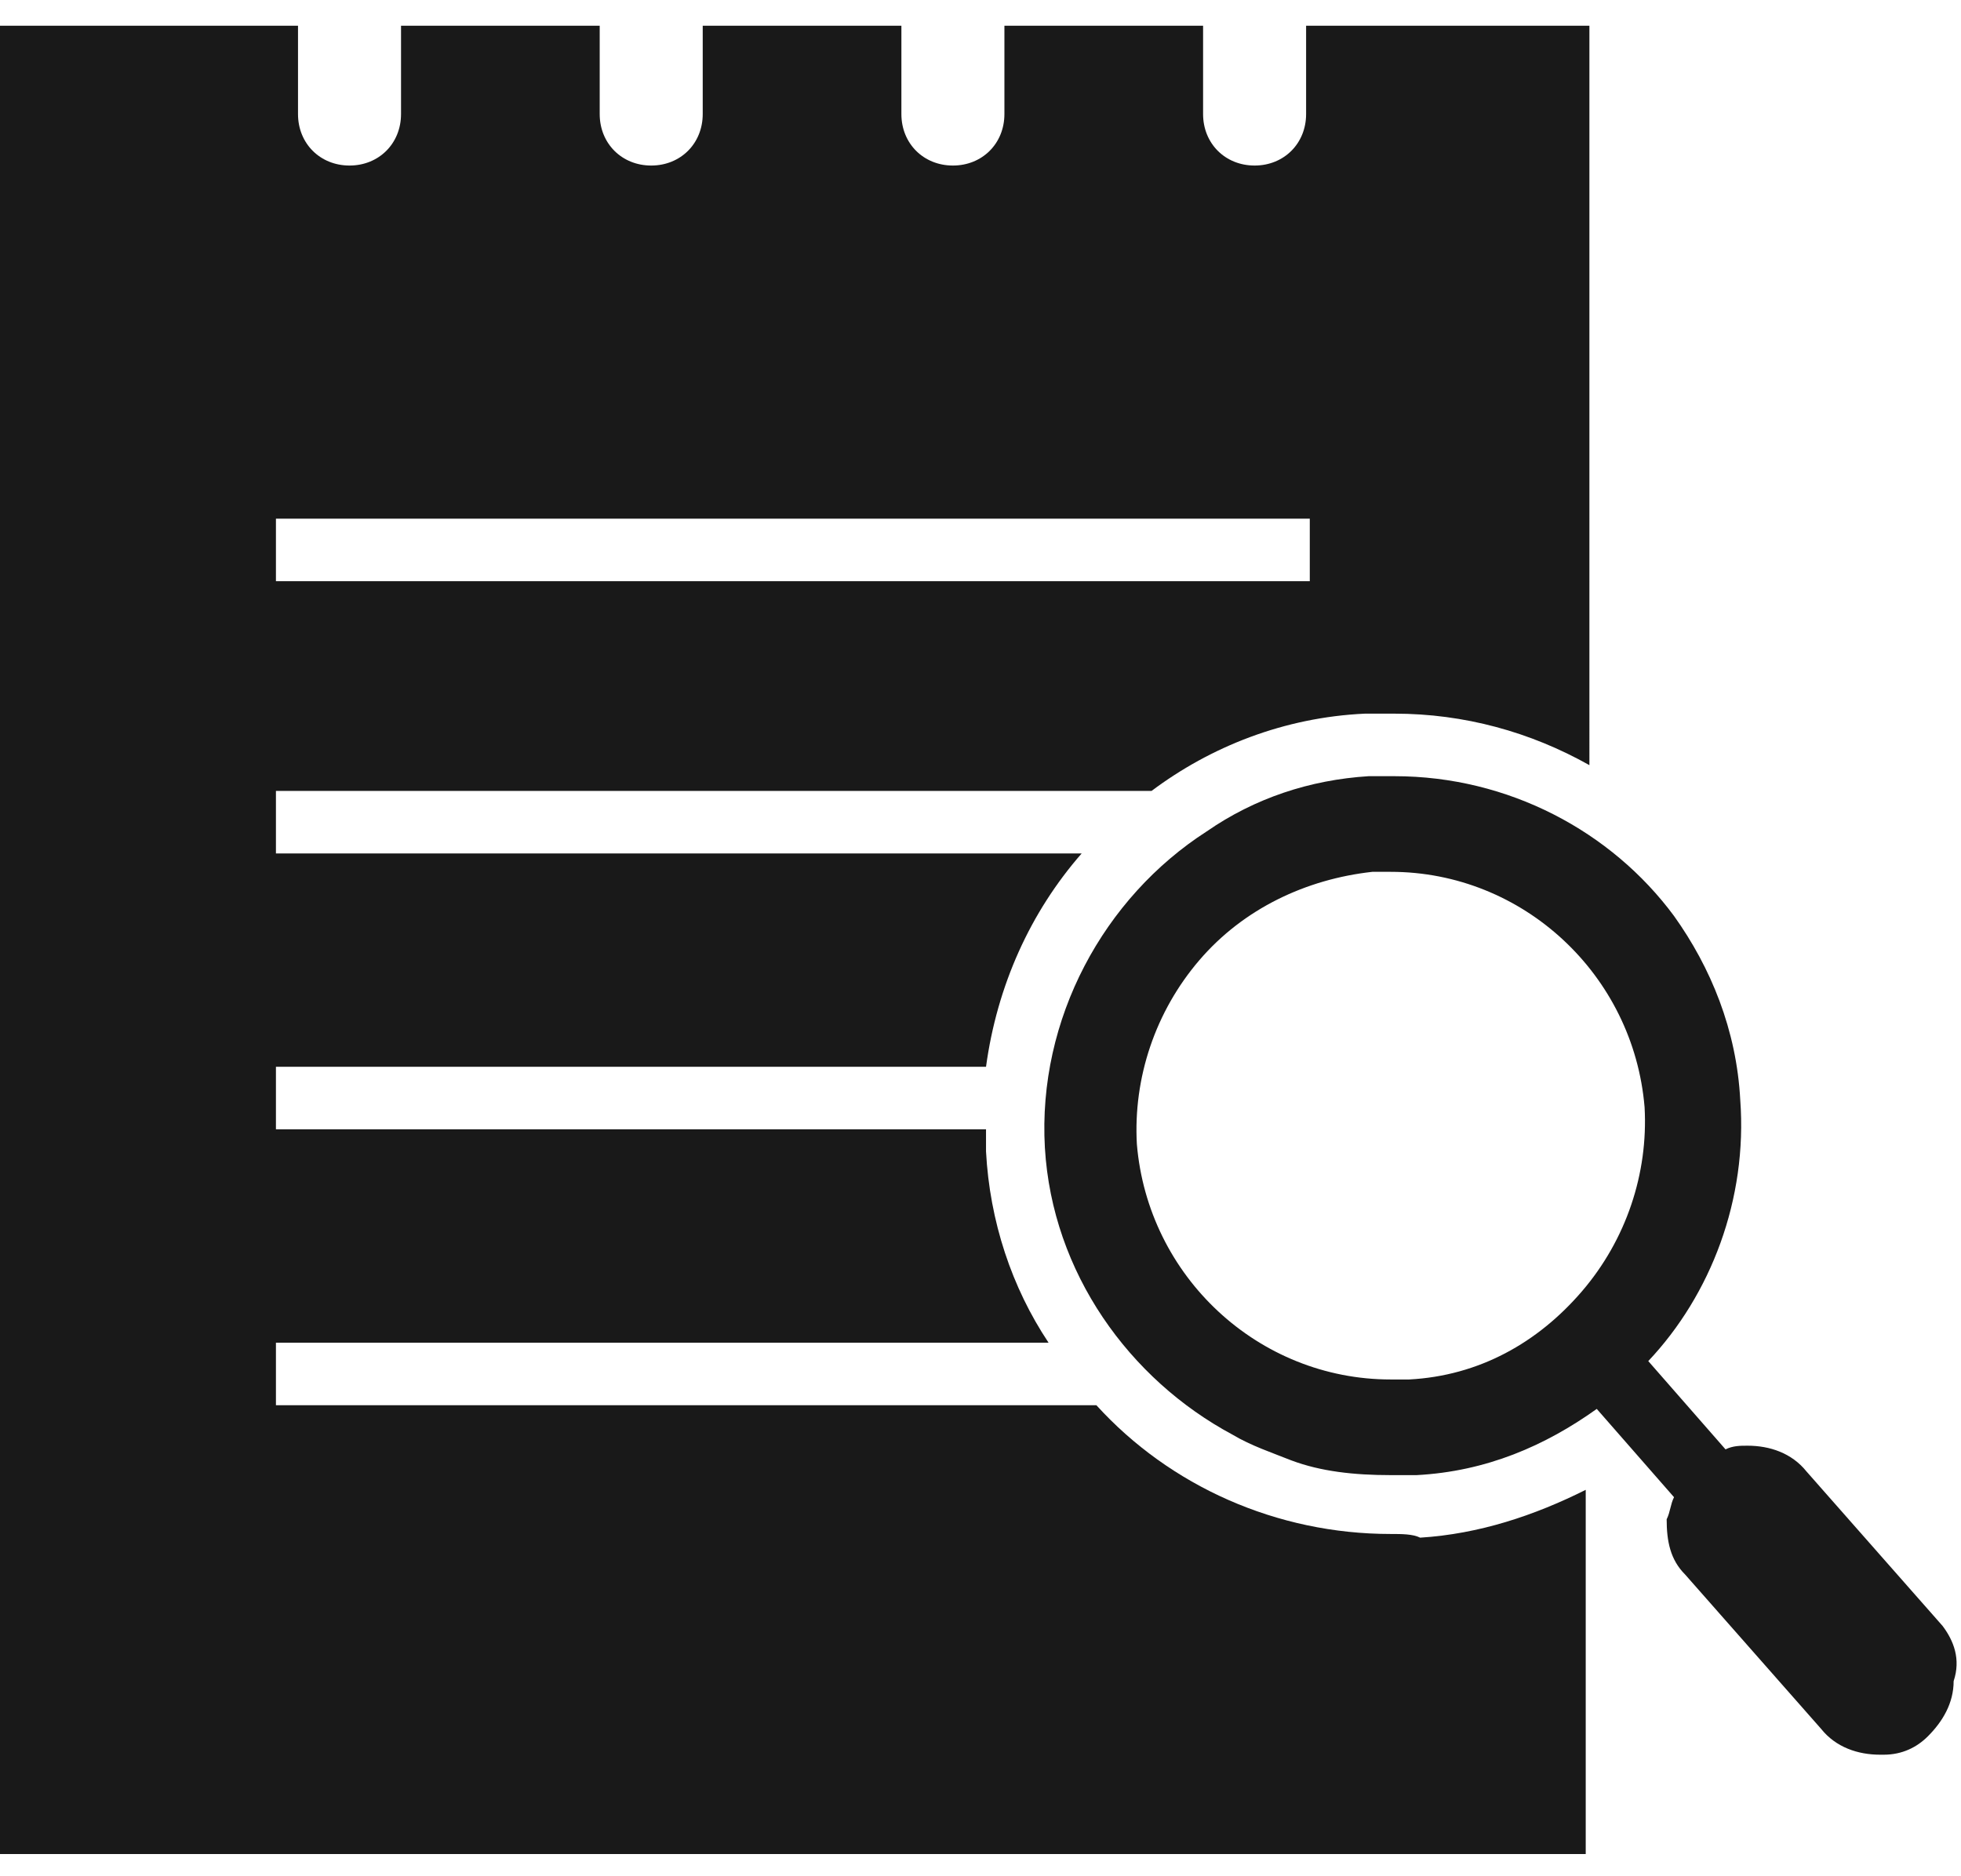
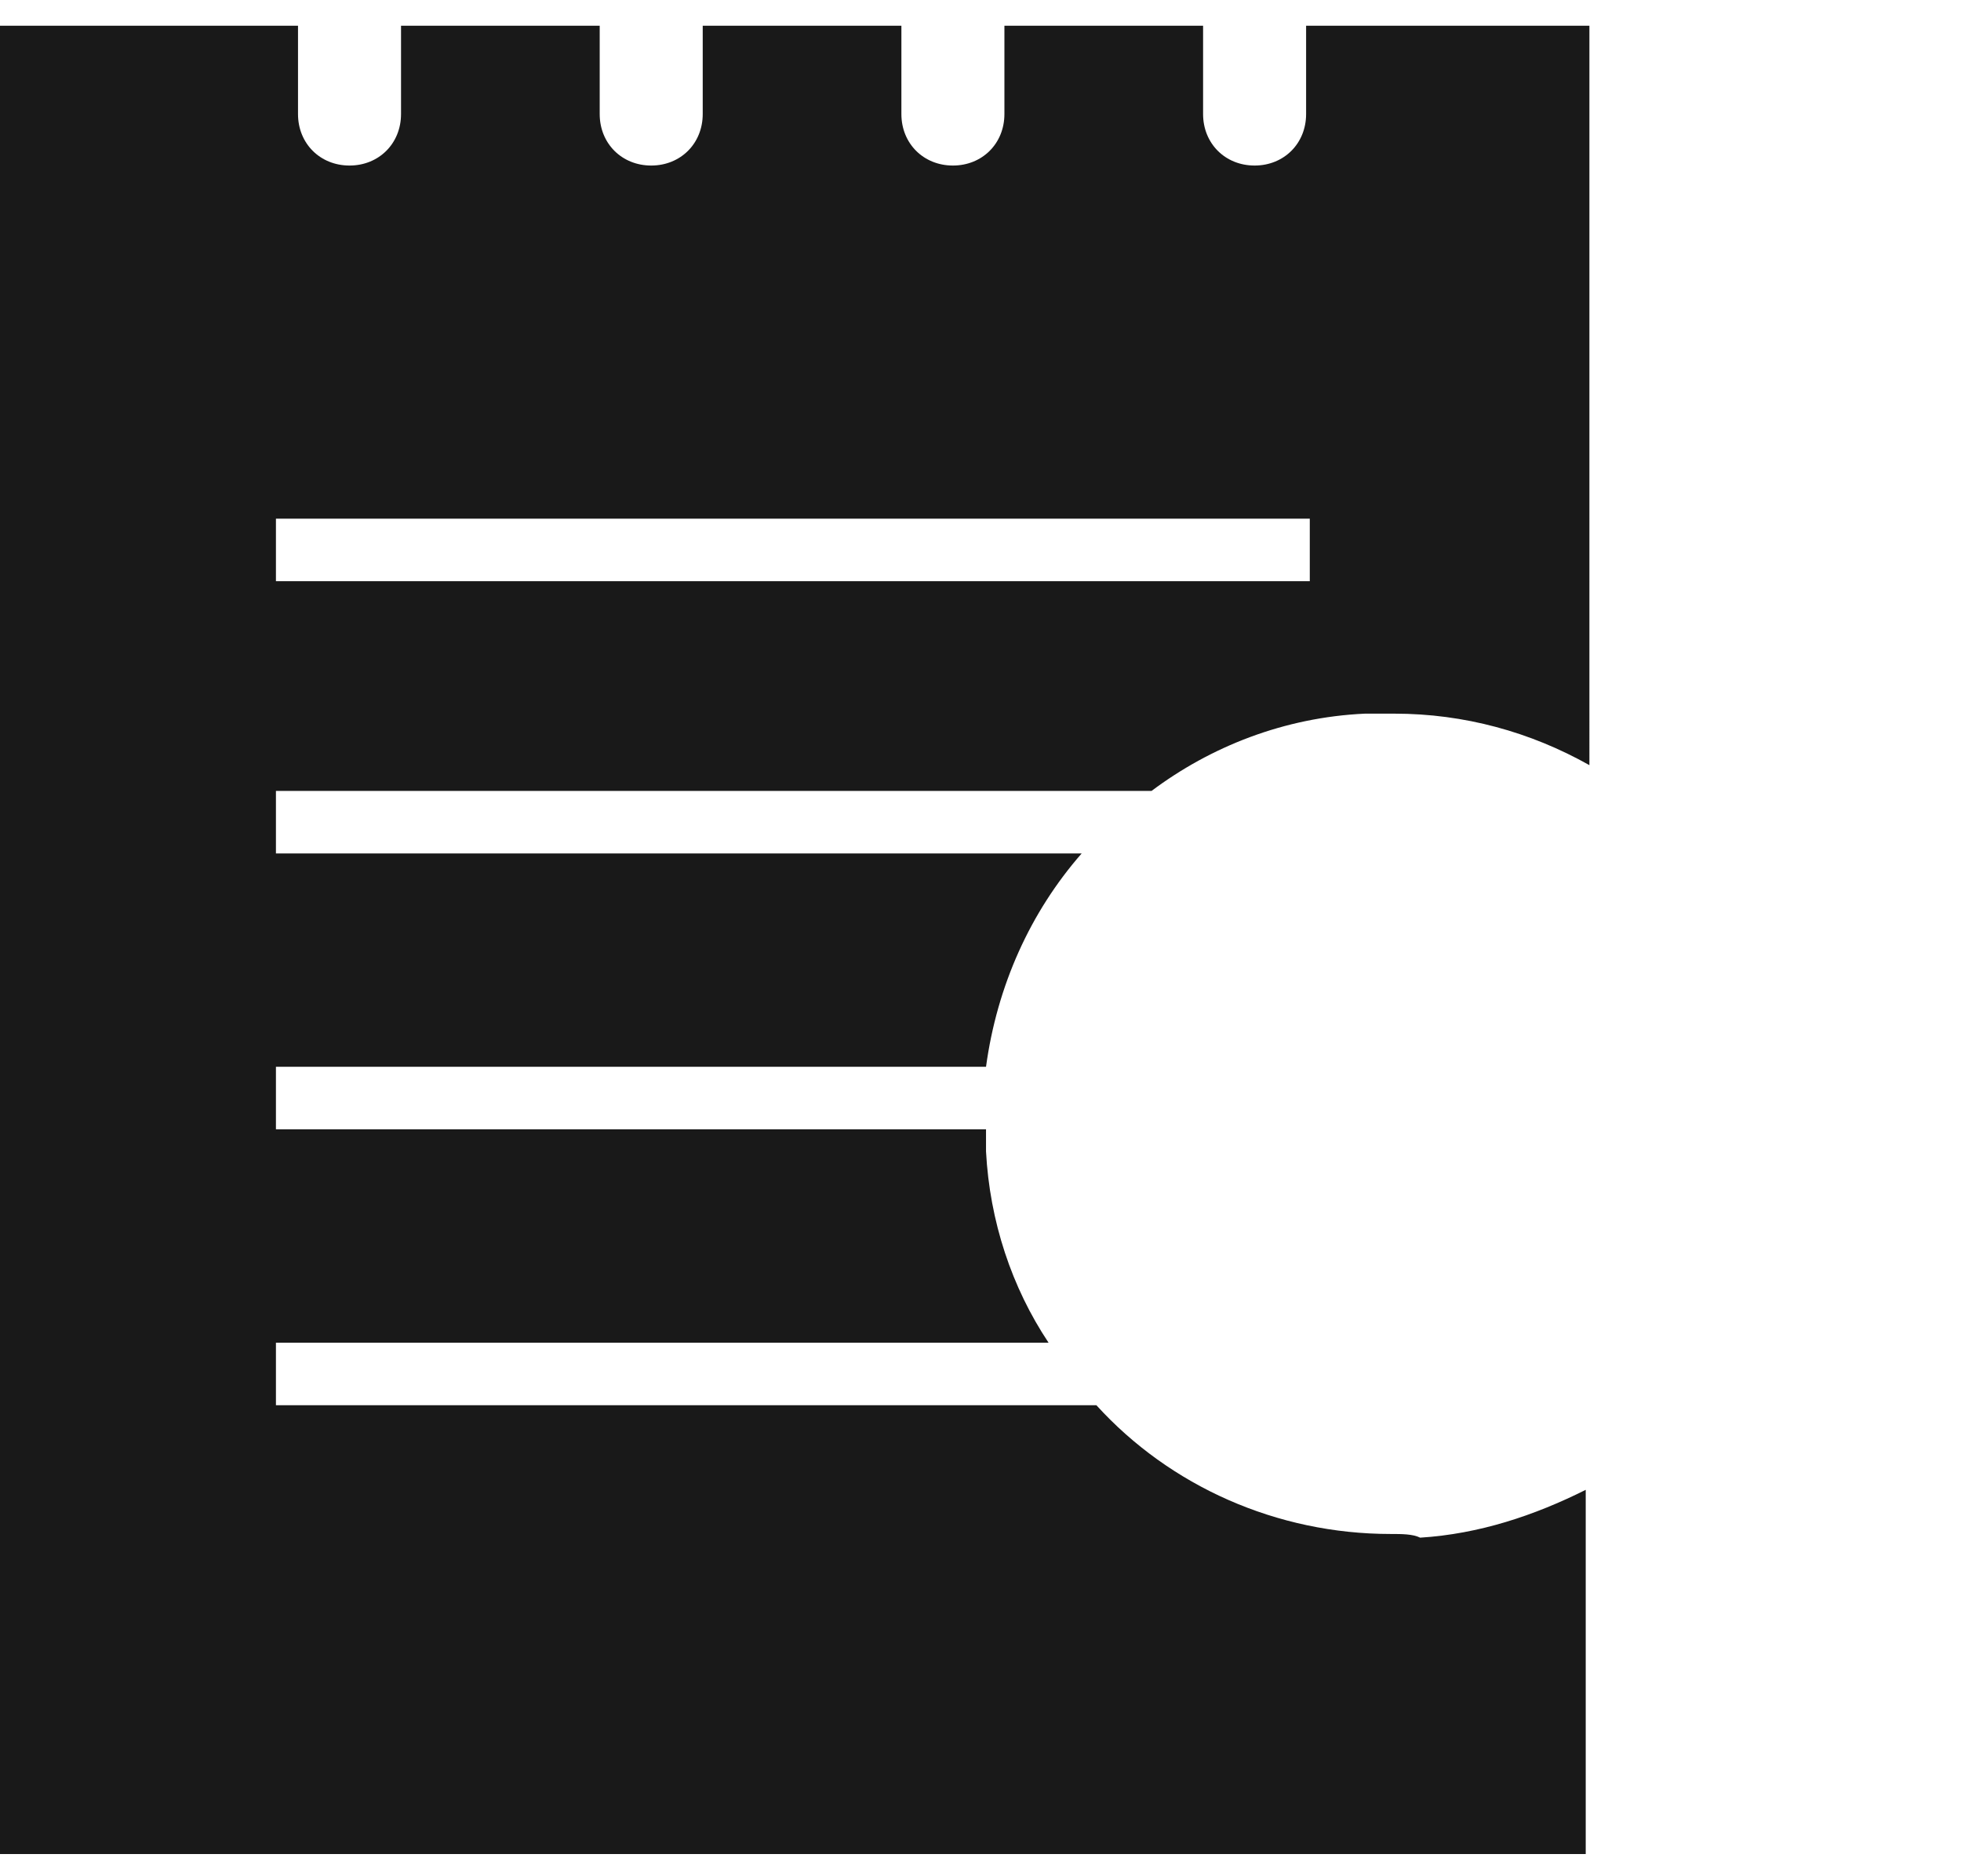
<svg xmlns="http://www.w3.org/2000/svg" version="1.1" id="레이어_1" x="0px" y="0px" viewBox="0 0 53.3 51" style="enable-background:new 0 0 53.3 51;" xml:space="preserve">
  <style type="text/css">
	.st0{fill:#191919;}
</style>
  <g>
    <path class="st0" d="M37.8,41.7c-3.1,0-6-1.3-8-3.5H7.5v-1.7h21c-1-1.5-1.6-3.3-1.7-5.2c0-0.2,0-0.4,0-0.6H7.5v-1.7h19.3   c0.3-2.2,1.2-4.2,2.6-5.8H7.5v-1.7h23.8c1.6-1.2,3.6-2,5.8-2.1c0.3,0,0.5,0,0.8,0h0c1.9,0,3.7,0.5,5.3,1.4V0.7h-7.7v2.4   c0,0.8-0.6,1.4-1.4,1.4c-0.8,0-1.4-0.6-1.4-1.4V0.7h-5.4v2.4c0,0.8-0.6,1.4-1.4,1.4c-0.8,0-1.4-0.6-1.4-1.4V0.7h-5.4v2.4   c0,0.8-0.6,1.4-1.4,1.4c-0.8,0-1.4-0.6-1.4-1.4V0.7h-5.4v2.4c0,0.8-0.6,1.4-1.4,1.4c-0.8,0-1.4-0.6-1.4-1.4V0.7H0v49.7h43.1v-9.9   c-1.4,0.7-2.9,1.2-4.5,1.3C38.4,41.7,38.1,41.7,37.8,41.7z M7.5,14.1h28.1v1.7H7.5V14.1z" />
-     <path class="st0" d="M52.8,44.2L49.1,40c-0.4-0.5-1-0.7-1.6-0.7c-0.2,0-0.4,0-0.6,0.1L44.8,37c1.7-1.8,2.7-4.4,2.5-7.1   c-0.1-1.9-0.8-3.6-1.8-5c-1.7-2.3-4.5-3.8-7.6-3.8c0,0,0,0,0,0c-0.2,0-0.4,0-0.7,0c-1.6,0.1-3.1,0.6-4.4,1.5   c-2.8,1.8-4.6,5.1-4.4,8.6c0.2,3.4,2.3,6.3,5.1,7.8c0.5,0.3,1.1,0.5,1.6,0.7c0.8,0.3,1.7,0.4,2.7,0.4c0.2,0,0.4,0,0.7,0   c1.9-0.1,3.5-0.8,4.9-1.8l2.1,2.4c-0.1,0.2-0.1,0.4-0.2,0.6c0,0.6,0.1,1.1,0.5,1.5l3.7,4.2c0.4,0.5,1,0.7,1.6,0.7c0,0,0.1,0,0.1,0   c0.5,0,0.9-0.2,1.2-0.5c0.4-0.4,0.7-0.9,0.7-1.5C53.3,45.1,53.1,44.6,52.8,44.2z M38.3,37.5c-0.2,0-0.3,0-0.5,0   c-3.6,0-6.6-2.8-6.9-6.4c-0.1-1.8,0.5-3.6,1.7-5c1.2-1.4,2.9-2.2,4.7-2.4c0.2,0,0.3,0,0.5,0c3.6,0,6.6,2.8,6.9,6.4   c0.1,1.8-0.5,3.6-1.7,5C41.8,36.5,40.2,37.4,38.3,37.5z" />
  </g>
</svg>